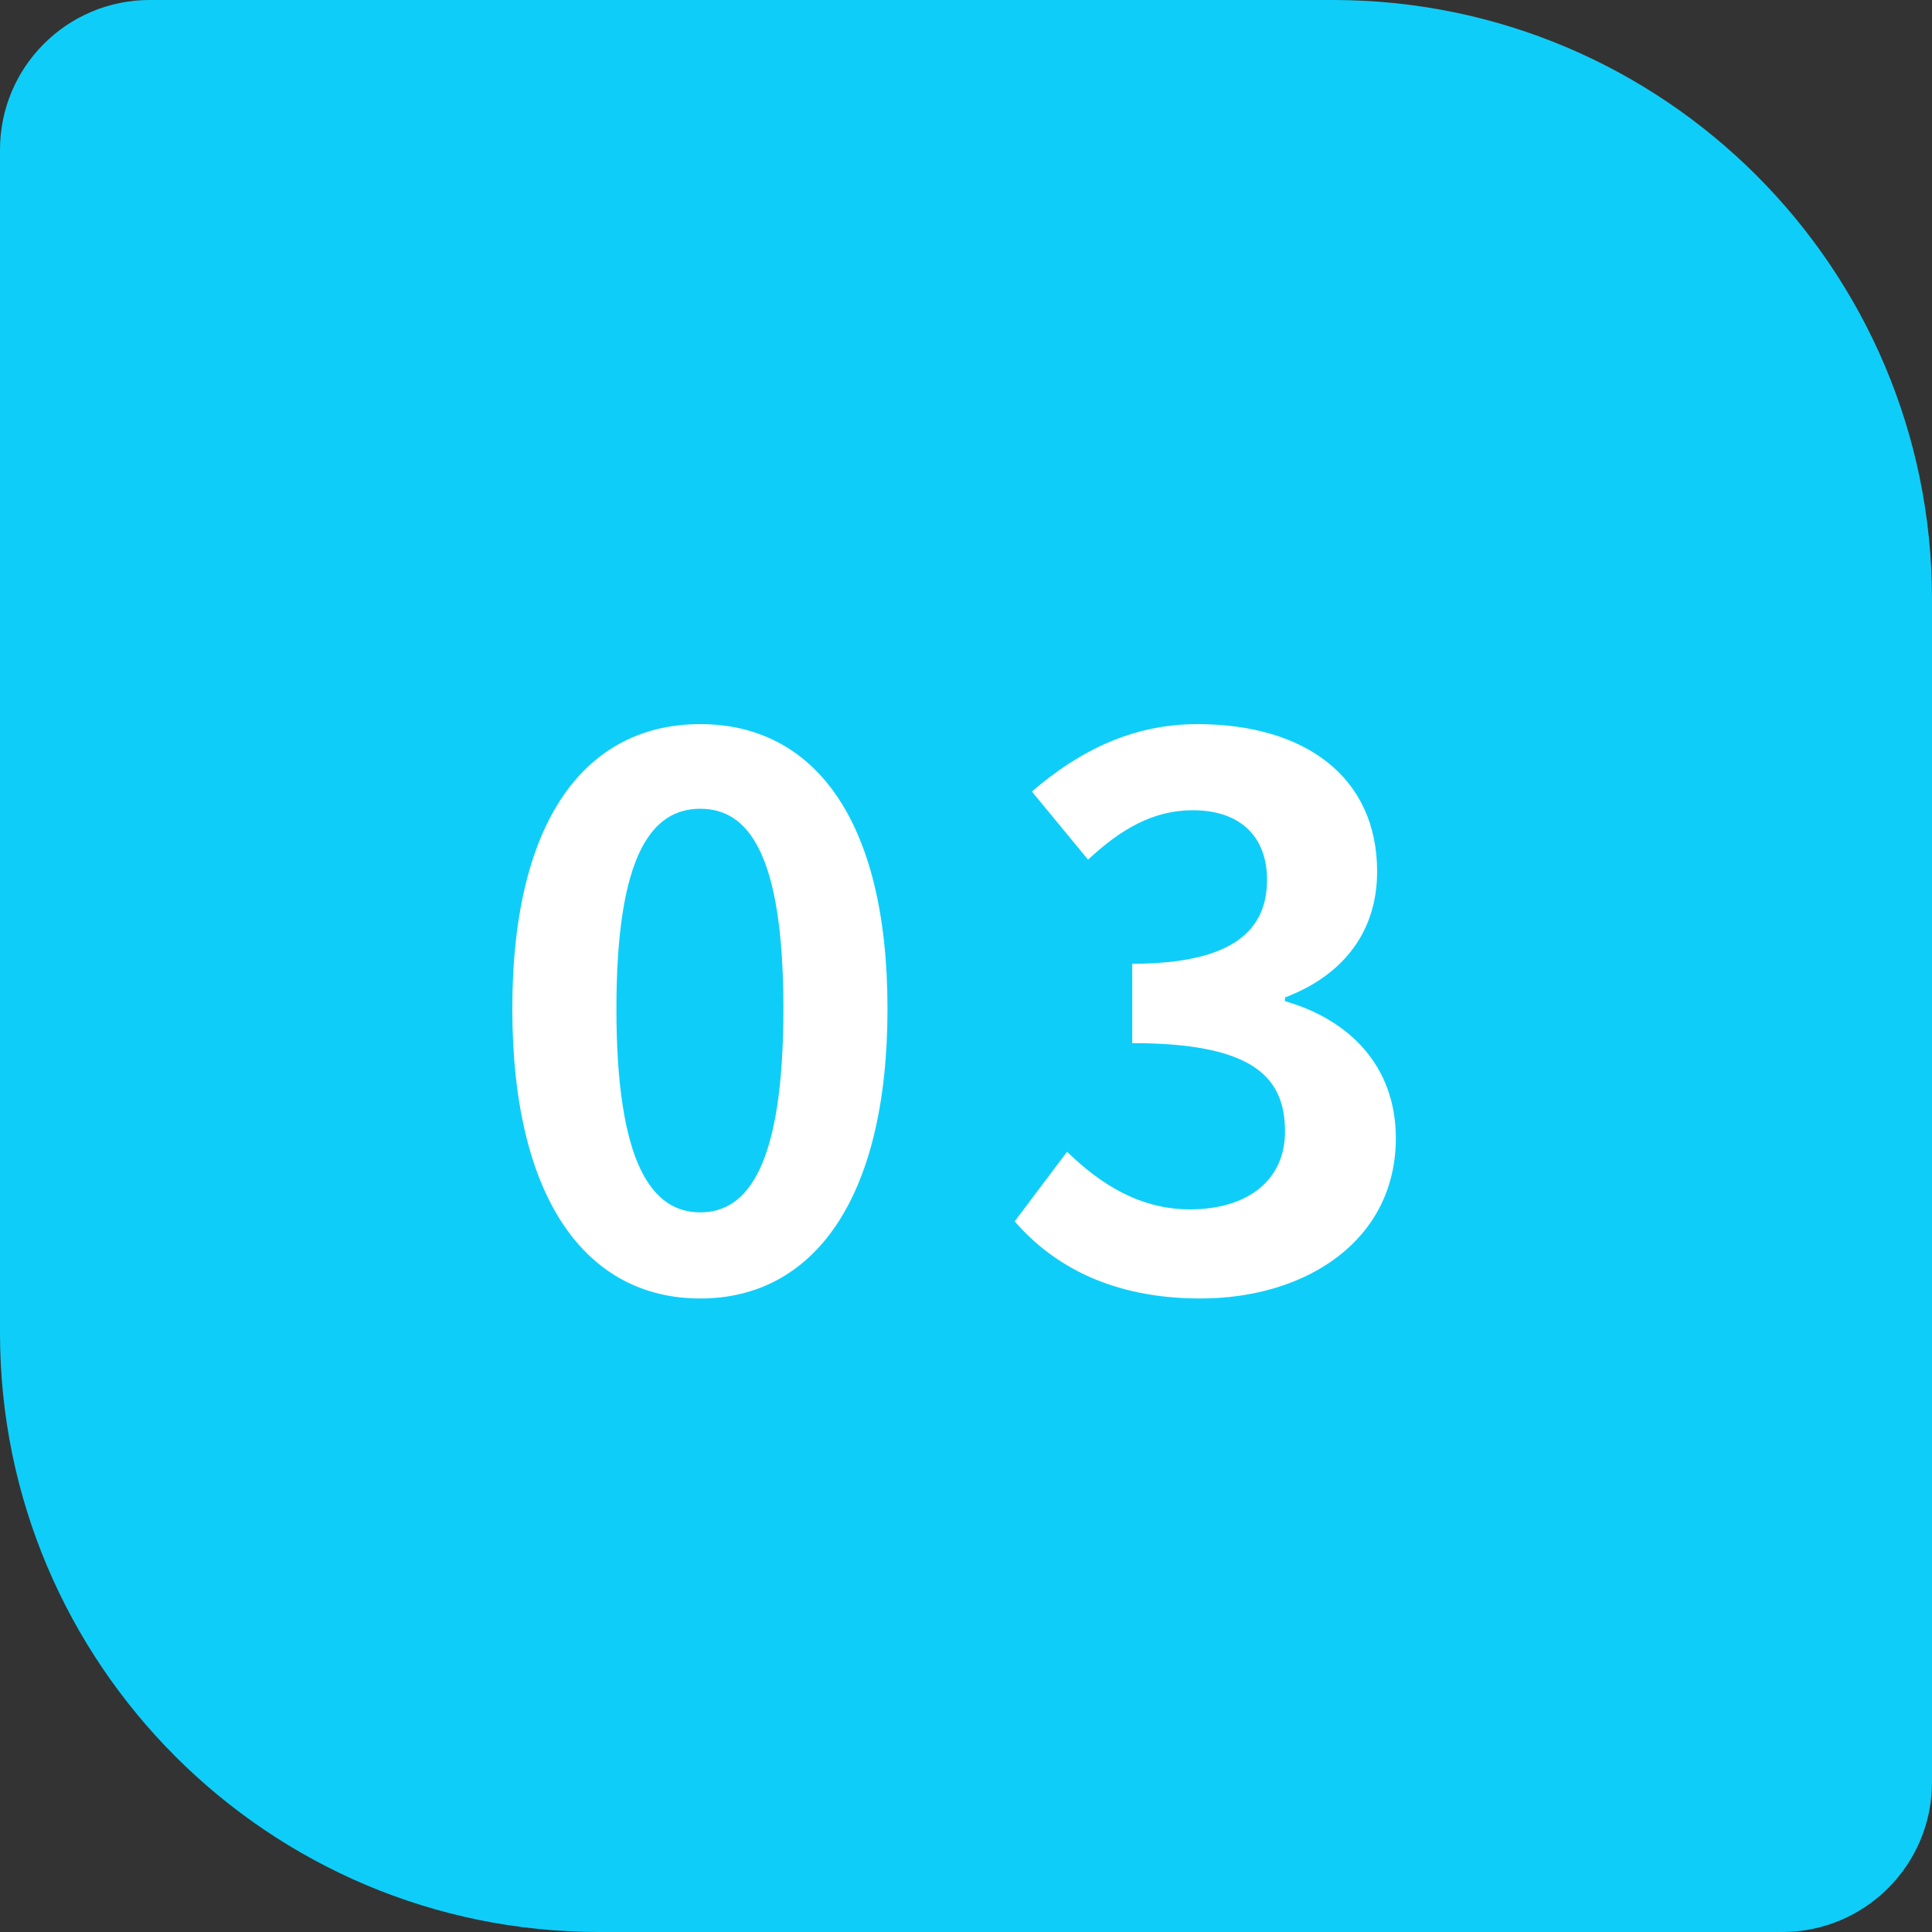
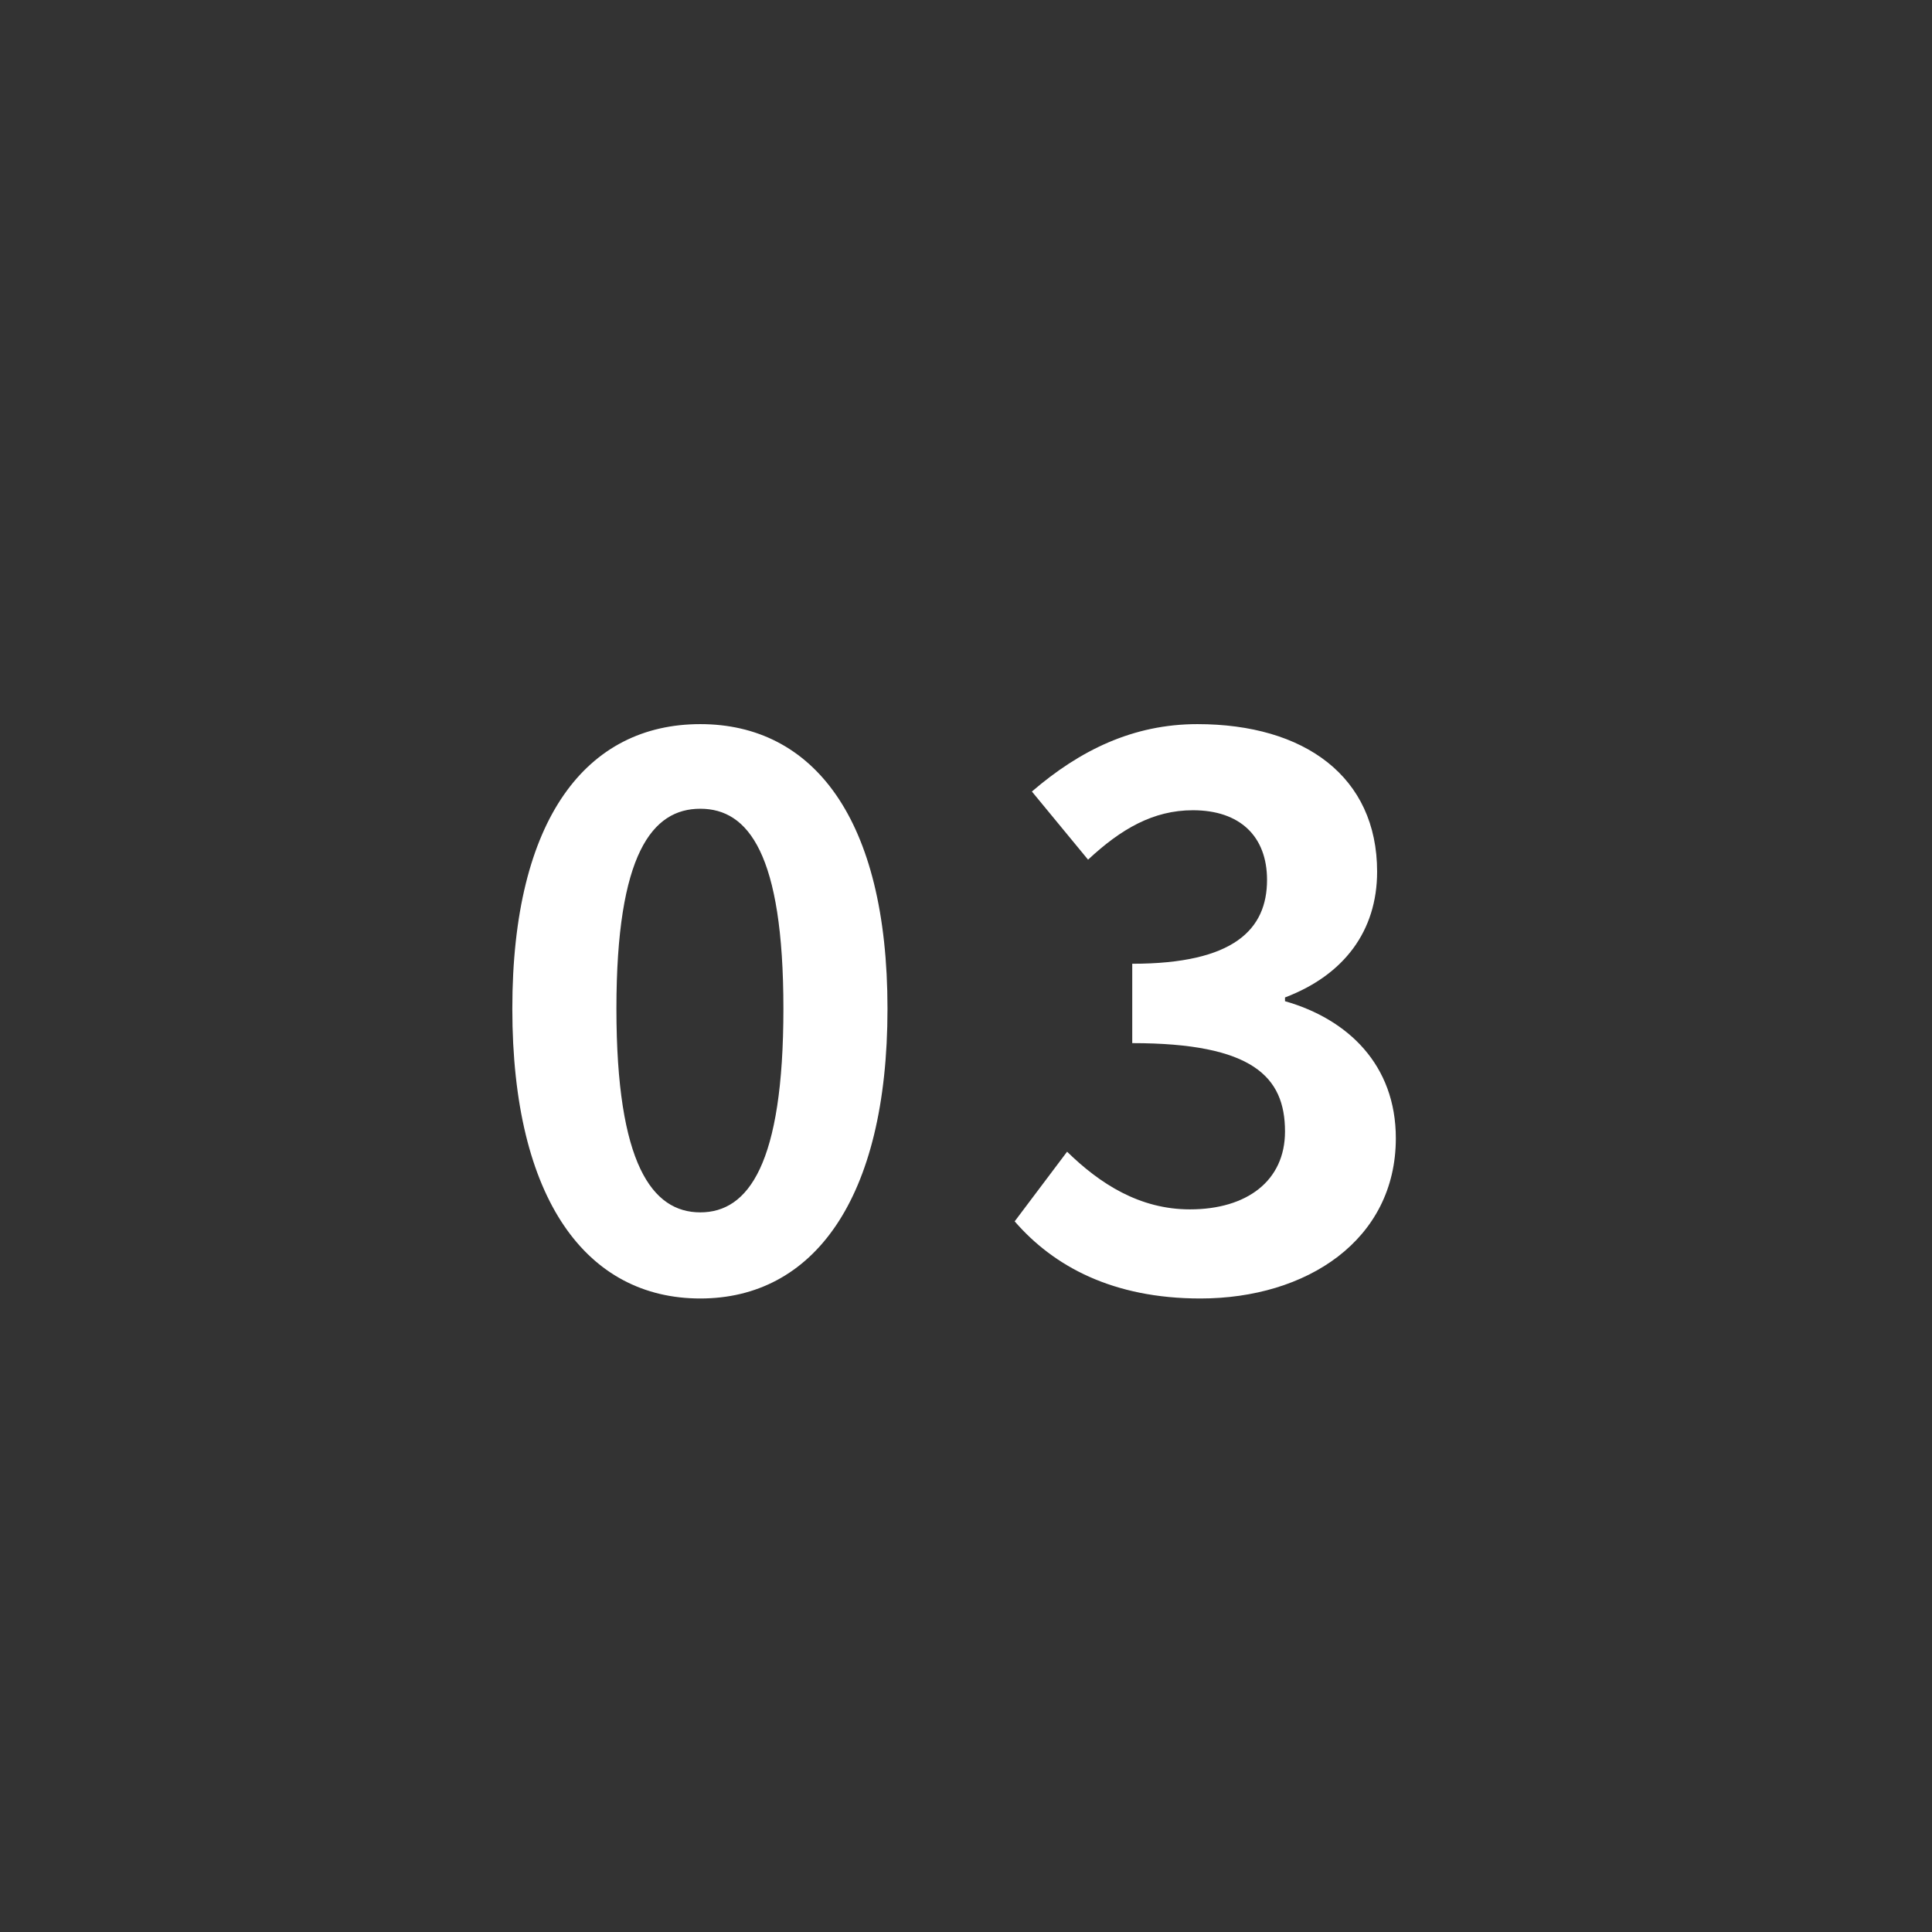
<svg xmlns="http://www.w3.org/2000/svg" width="129" height="129" viewBox="0 0 129 129" fill="none">
  <rect x="0" y="0" width="129" height="129" fill="#333333" stroke="none" />
-   <path d="M0 10C0 4.477 4.477 0 10 0H89C111.091 0 129 17.909 129 40V119C129 124.523 124.523 129 119 129H40C17.909 129 0 111.091 0 89V10Z" fill="#0ECEF9" />
-   <path d="M46.758 86.7C39.208 86.7 34.208 80.15 34.208 67.35C34.208 54.6 39.208 48.35 46.758 48.35C54.258 48.35 59.258 54.6 59.258 67.35C59.258 80.15 54.258 86.7 46.758 86.7ZM46.758 80.95C49.958 80.95 52.308 77.75 52.308 67.35C52.308 57 49.958 54 46.758 54C43.558 54 41.158 57 41.158 67.35C41.158 77.75 43.558 80.95 46.758 80.95ZM80.15 86.7C74.3 86.7 70.35 84.55 67.75 81.55L71.25 76.9C73.45 79.05 76.1 80.75 79.45 80.75C83.25 80.75 85.8 78.85 85.8 75.55C85.8 71.9 83.65 69.65 75.6 69.65V64.35C82.4 64.35 84.6 62.05 84.6 58.75C84.6 55.85 82.8 54.1 79.65 54.1C77 54.1 74.85 55.35 72.65 57.4L68.9 52.85C72.1 50.1 75.65 48.35 79.95 48.35C87.1 48.35 91.95 51.85 91.95 58.2C91.95 62.15 89.75 65.1 85.8 66.6V66.85C90 68.05 93.2 71.1 93.2 76C93.2 82.8 87.25 86.7 80.15 86.7Z" fill="white" />
+   <path d="M46.758 86.7C39.208 86.7 34.208 80.15 34.208 67.35C34.208 54.6 39.208 48.35 46.758 48.35C54.258 48.35 59.258 54.6 59.258 67.35C59.258 80.15 54.258 86.7 46.758 86.7M46.758 80.95C49.958 80.95 52.308 77.75 52.308 67.35C52.308 57 49.958 54 46.758 54C43.558 54 41.158 57 41.158 67.35C41.158 77.75 43.558 80.95 46.758 80.95ZM80.15 86.7C74.3 86.7 70.35 84.55 67.75 81.55L71.25 76.9C73.45 79.05 76.1 80.75 79.45 80.75C83.25 80.75 85.8 78.85 85.8 75.55C85.8 71.9 83.65 69.65 75.6 69.65V64.35C82.4 64.35 84.6 62.05 84.6 58.75C84.6 55.85 82.8 54.1 79.65 54.1C77 54.1 74.85 55.35 72.65 57.4L68.9 52.85C72.1 50.1 75.65 48.35 79.95 48.35C87.1 48.35 91.95 51.85 91.95 58.2C91.95 62.15 89.75 65.1 85.8 66.6V66.85C90 68.05 93.2 71.1 93.2 76C93.2 82.8 87.25 86.7 80.15 86.7Z" fill="white" />
</svg>